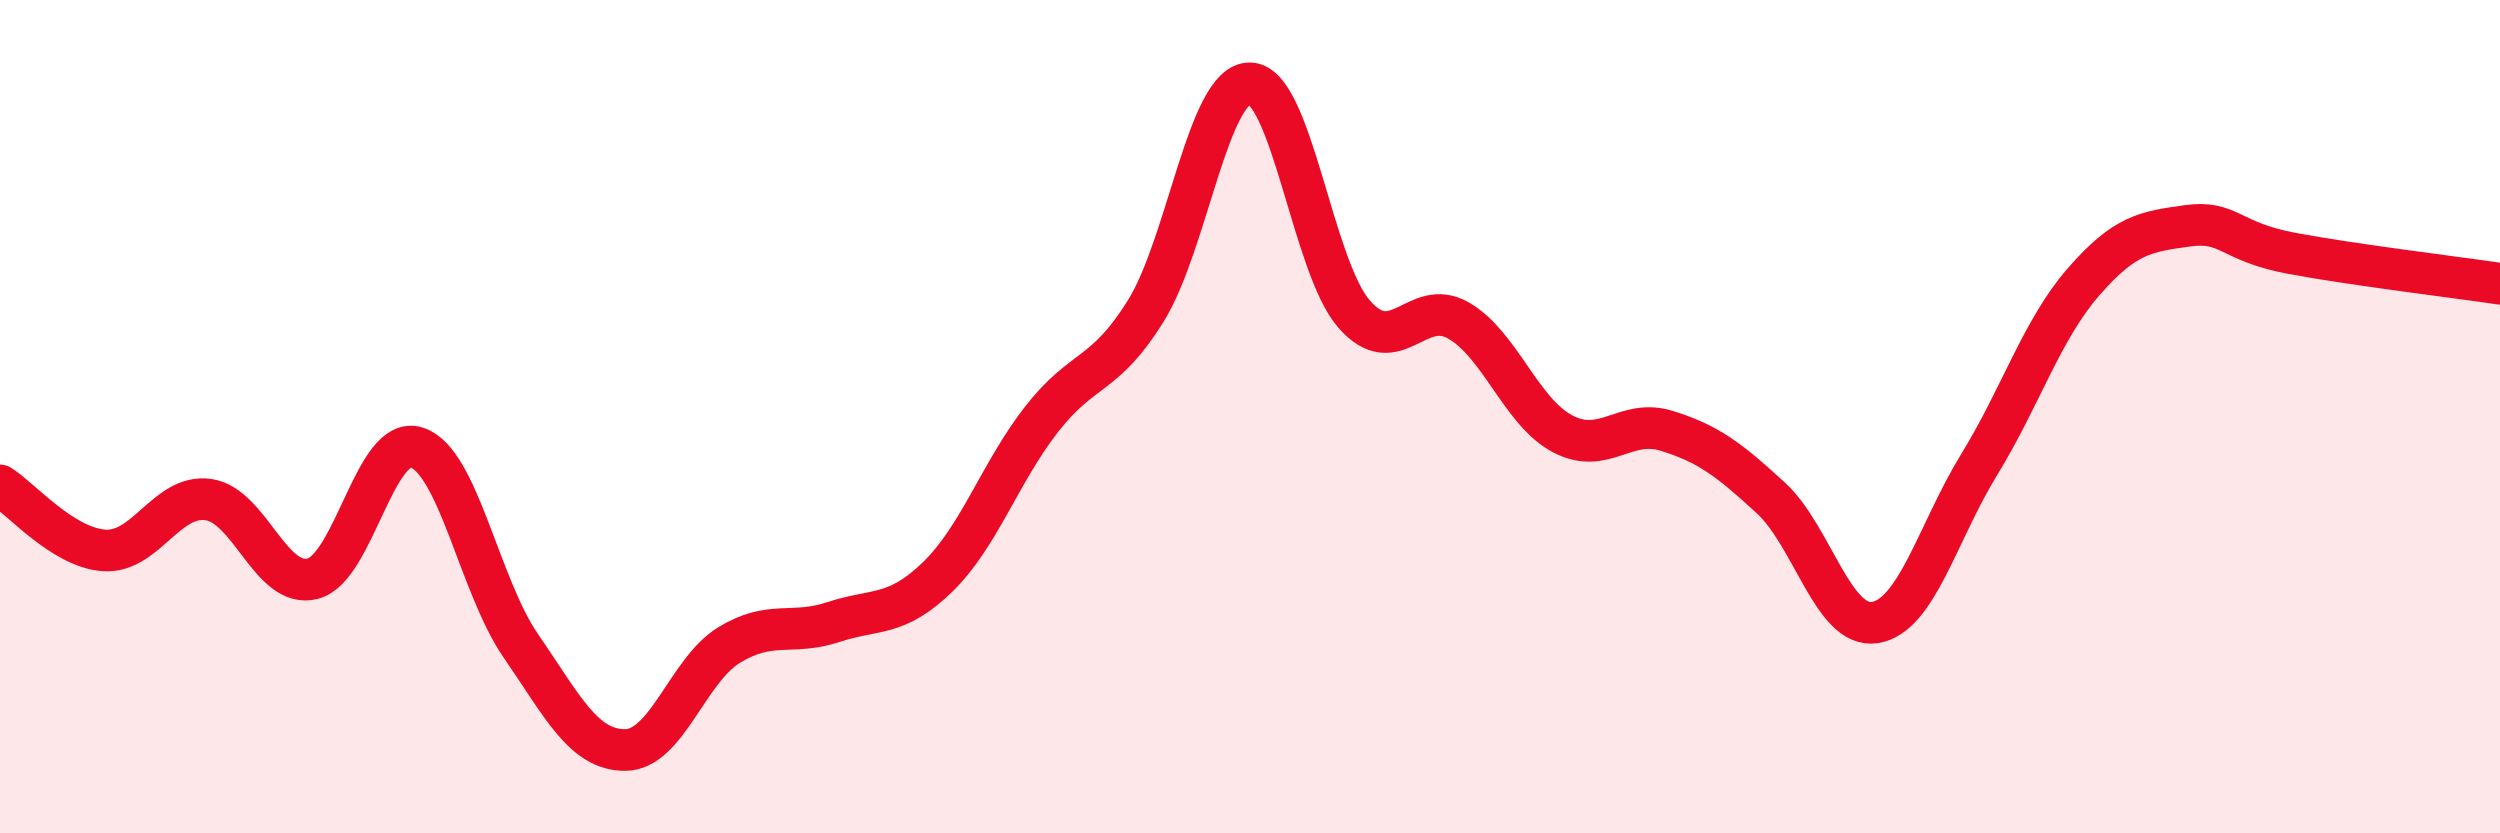
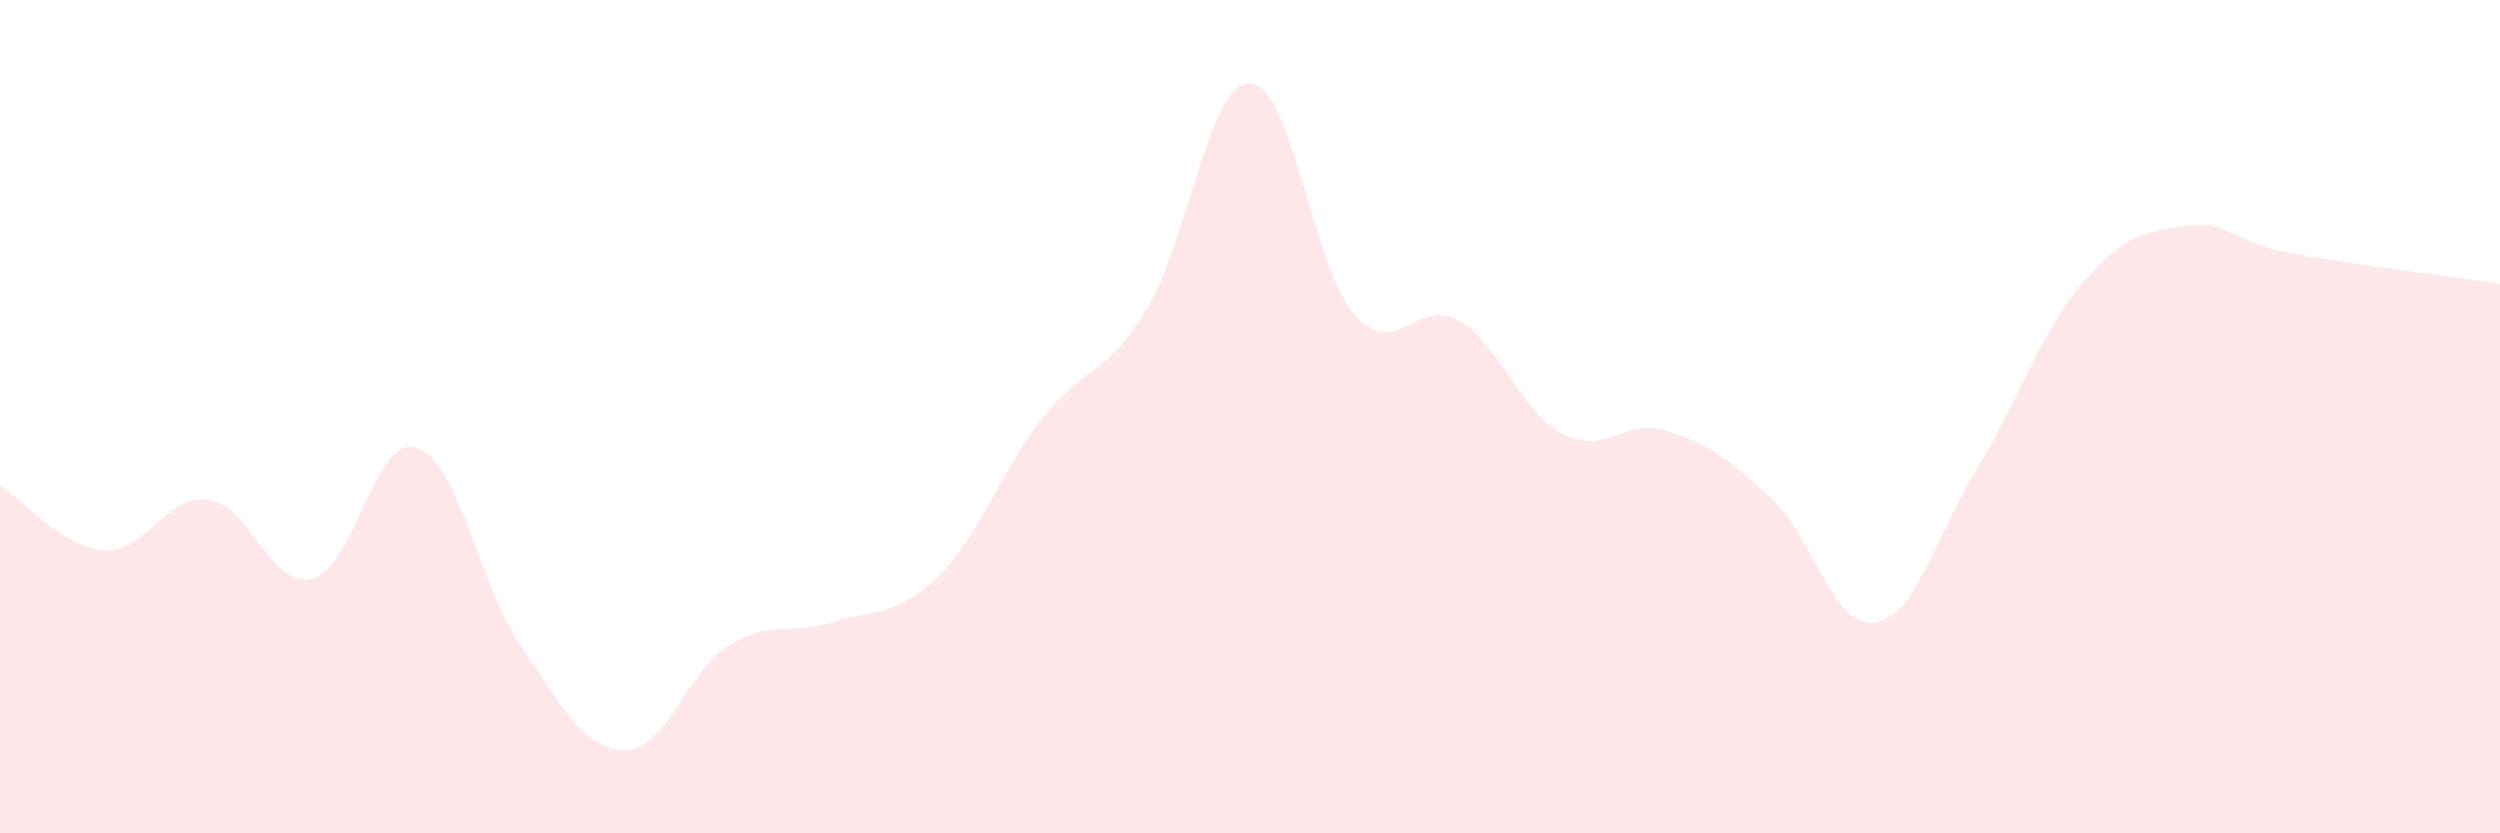
<svg xmlns="http://www.w3.org/2000/svg" width="60" height="20" viewBox="0 0 60 20">
  <path d="M 0,11.65 C 0.5,11.96 1.5,13.14 2.5,13.21 C 3.5,13.28 4,11.85 5,11.99 C 6,12.13 6.5,14.14 7.5,13.89 C 8.5,13.64 9,10.42 10,10.74 C 11,11.06 11.5,14.05 12.5,15.5 C 13.5,16.95 14,18 15,18 C 16,18 16.5,16.09 17.5,15.48 C 18.5,14.87 19,15.26 20,14.93 C 21,14.6 21.5,14.82 22.5,13.85 C 23.5,12.88 24,11.34 25,10.06 C 26,8.78 26.5,9.07 27.5,7.46 C 28.5,5.85 29,1.98 30,2 C 31,2.02 31.5,6.4 32.5,7.54 C 33.5,8.68 34,7.12 35,7.69 C 36,8.26 36.5,9.88 37.5,10.41 C 38.5,10.94 39,10.03 40,10.34 C 41,10.65 41.5,11.03 42.5,11.95 C 43.5,12.87 44,15.1 45,14.94 C 46,14.78 46.5,12.78 47.5,11.15 C 48.5,9.52 49,7.92 50,6.77 C 51,5.62 51.5,5.56 52.5,5.42 C 53.5,5.28 53.5,5.8 55,6.08 C 56.5,6.36 59,6.66 60,6.81L60 20L0 20Z" fill="#EB0A25" opacity="0.1" stroke-linecap="round" stroke-linejoin="round" />
-   <path d="M 0,11.65 C 0.5,11.96 1.5,13.14 2.5,13.21 C 3.5,13.28 4,11.85 5,11.99 C 6,12.13 6.5,14.14 7.5,13.89 C 8.5,13.64 9,10.42 10,10.74 C 11,11.06 11.5,14.05 12.5,15.5 C 13.5,16.95 14,18 15,18 C 16,18 16.5,16.09 17.5,15.48 C 18.5,14.87 19,15.26 20,14.93 C 21,14.6 21.5,14.82 22.5,13.85 C 23.5,12.88 24,11.34 25,10.06 C 26,8.78 26.5,9.07 27.5,7.46 C 28.5,5.85 29,1.98 30,2 C 31,2.02 31.5,6.4 32.5,7.54 C 33.5,8.68 34,7.12 35,7.69 C 36,8.26 36.5,9.88 37.5,10.41 C 38.5,10.94 39,10.03 40,10.34 C 41,10.65 41.5,11.03 42.5,11.95 C 43.5,12.87 44,15.1 45,14.94 C 46,14.78 46.5,12.78 47.5,11.15 C 48.5,9.52 49,7.92 50,6.77 C 51,5.62 51.5,5.56 52.5,5.42 C 53.5,5.28 53.5,5.8 55,6.08 C 56.5,6.36 59,6.66 60,6.81" stroke="#EB0A25" stroke-width="1" fill="none" stroke-linecap="round" stroke-linejoin="round" />
</svg>